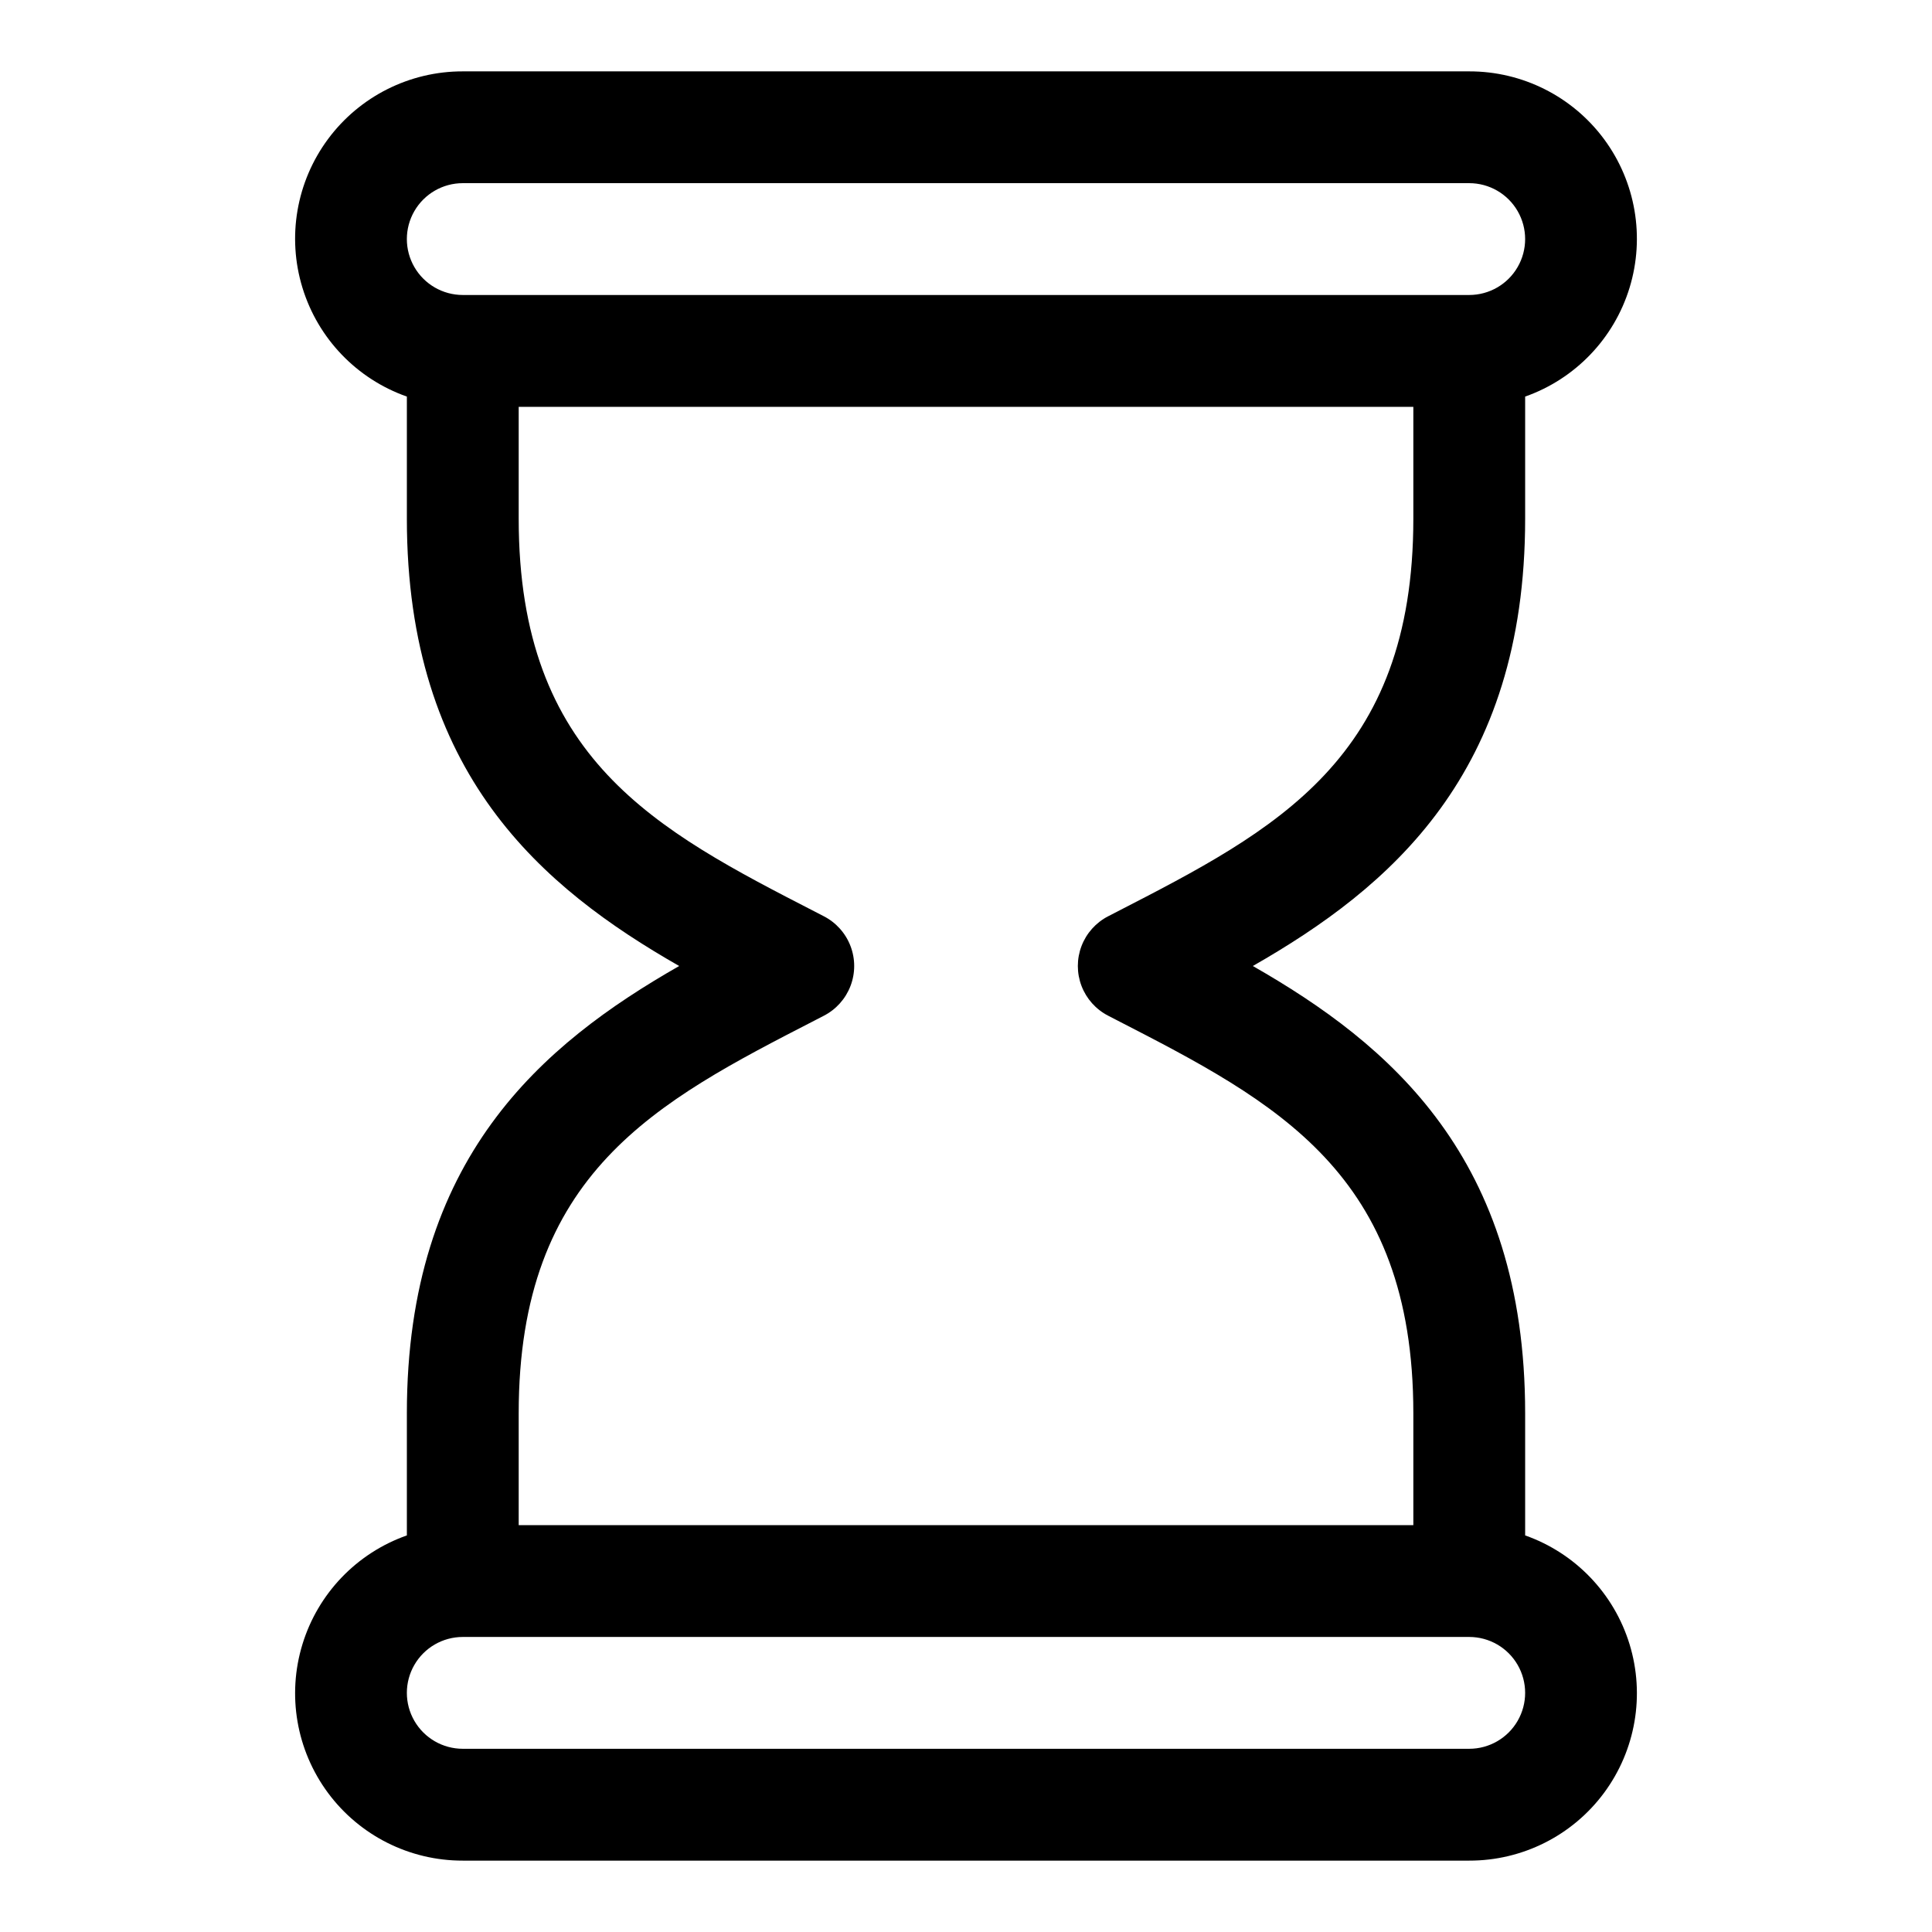
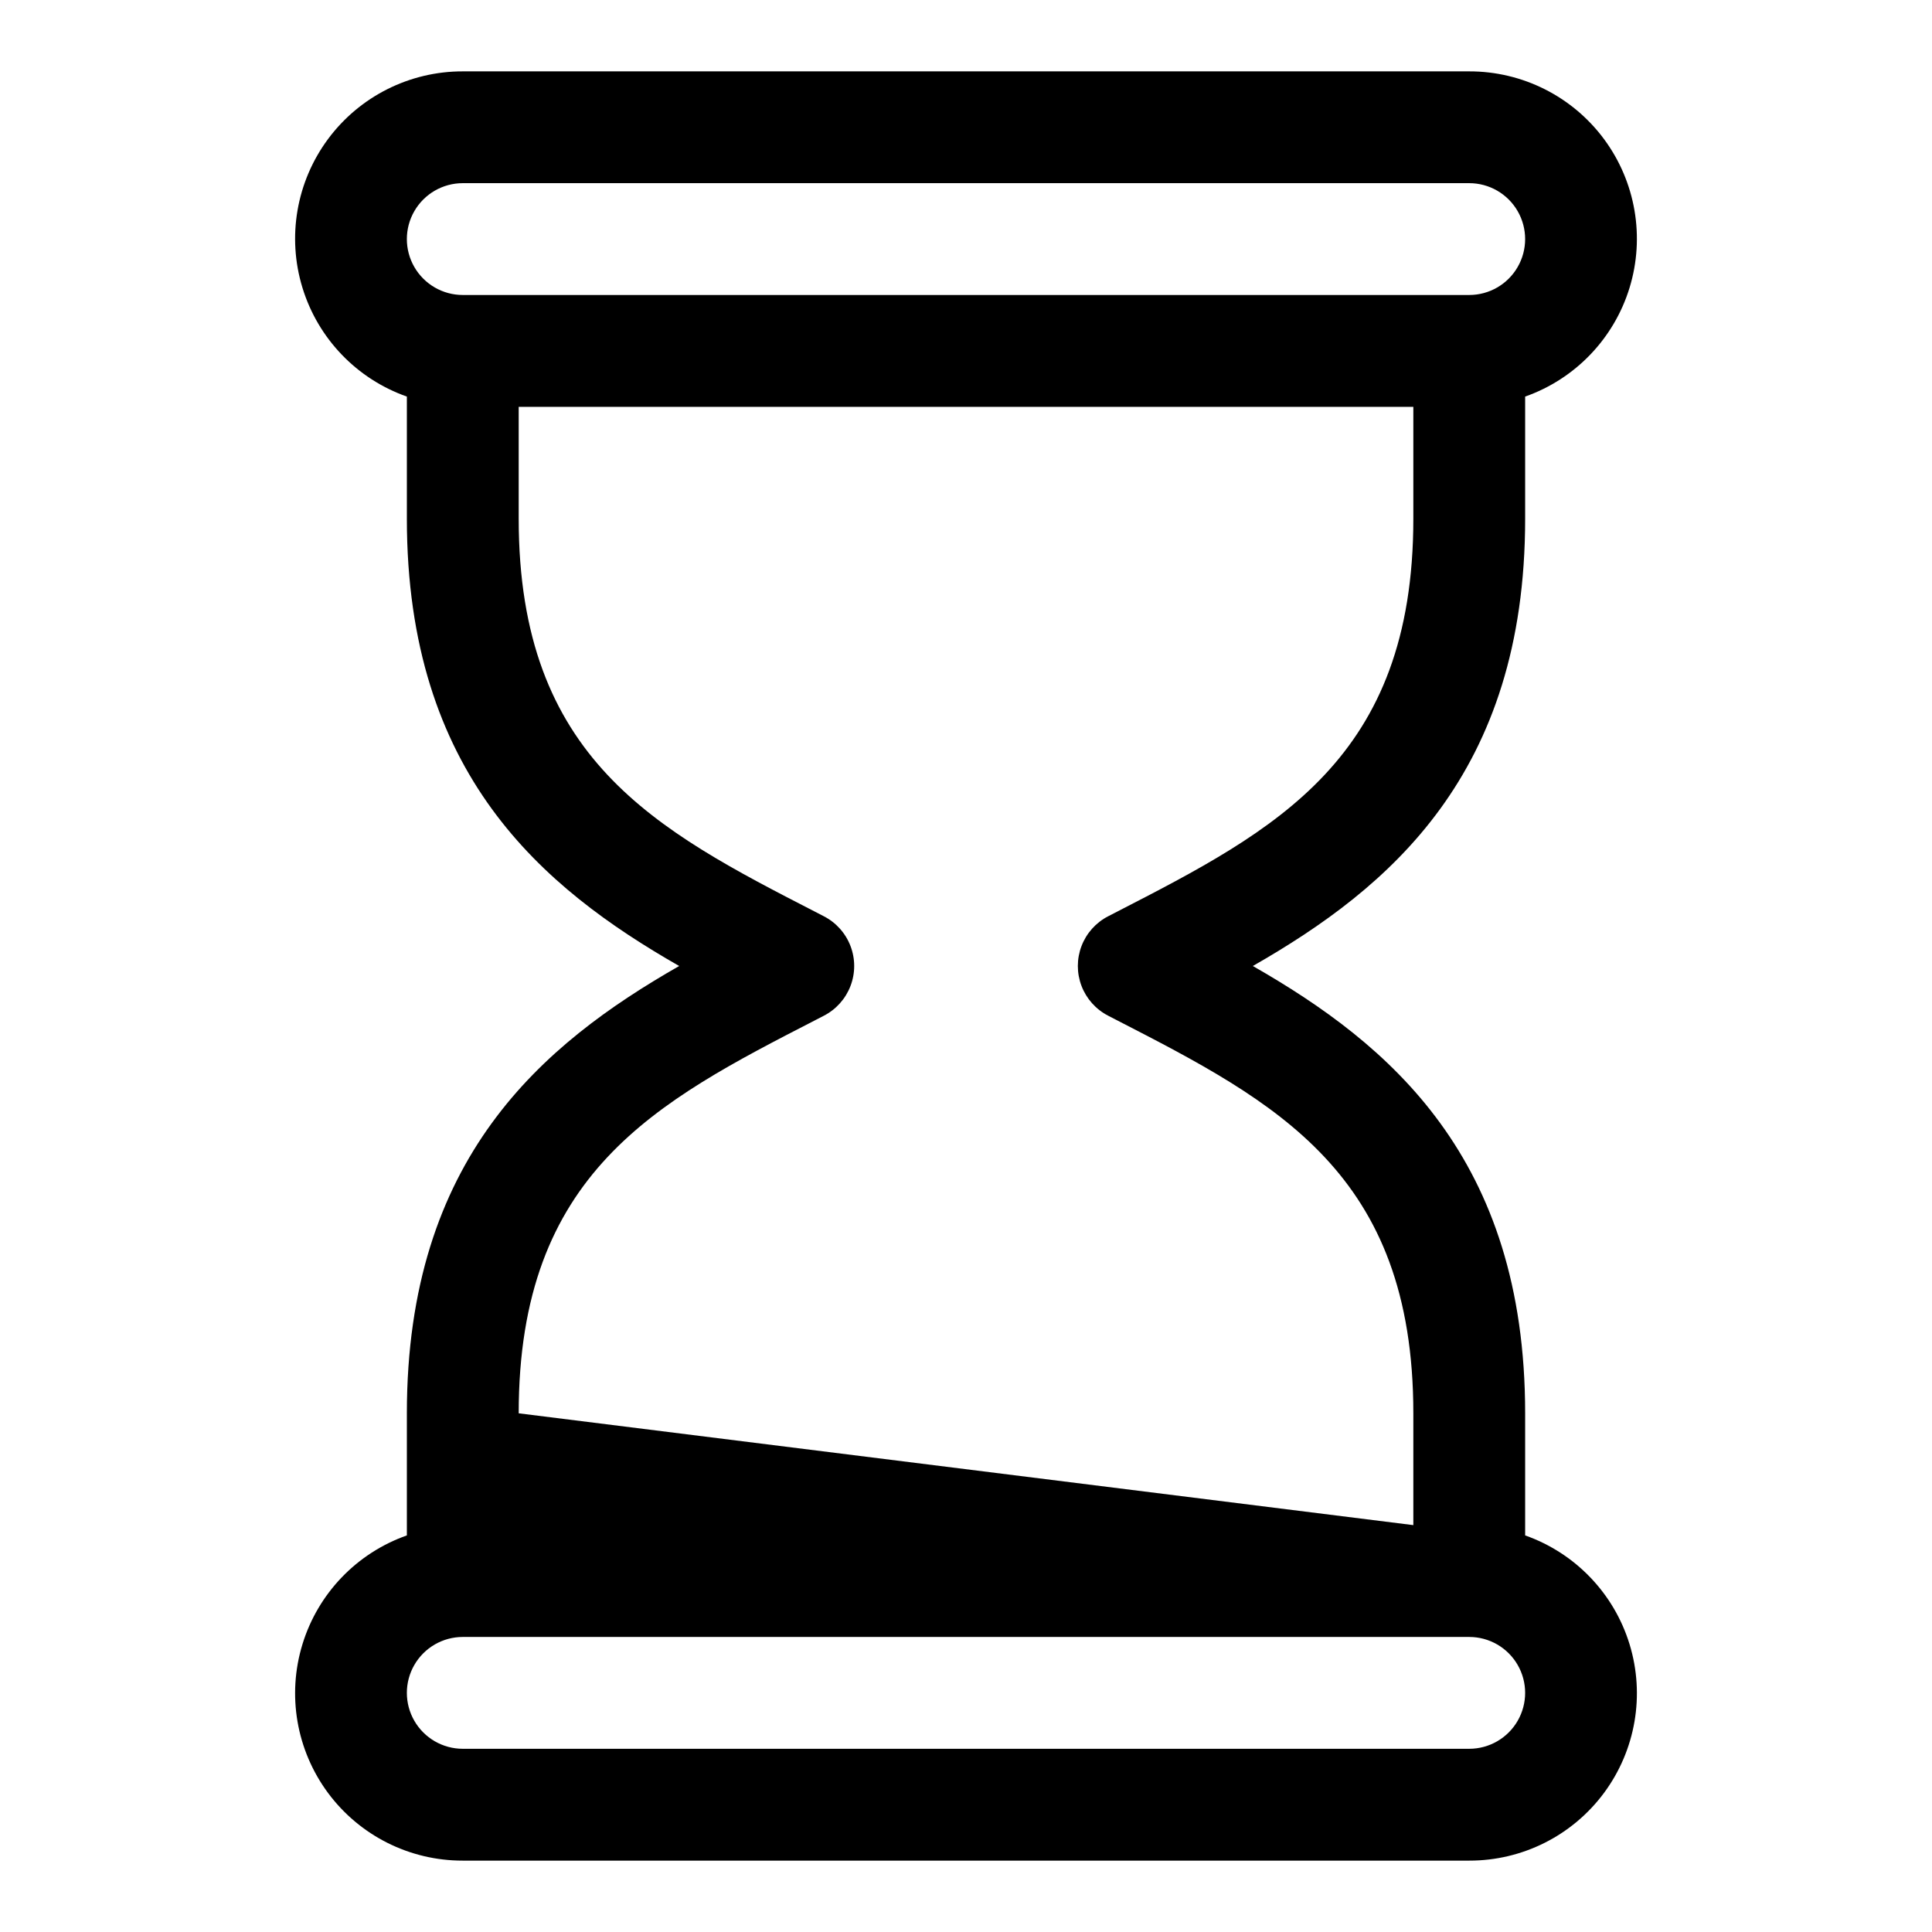
<svg xmlns="http://www.w3.org/2000/svg" fill="#000000" width="800px" height="800px" version="1.1" viewBox="144 144 512 512">
-   <path d="m548.18 550.9v-32.359c0-67.66-35.891-97.797-72.164-118.54 36.273-20.746 72.164-50.887 72.164-118.54v-32.363c13.277-4.68 23.547-15.383 27.672-28.844 4.121-13.461 1.605-28.082-6.773-39.395-8.383-11.312-21.641-17.969-35.719-17.945h-266.72c-14.078-0.023-27.332 6.633-35.715 17.945s-10.898 25.934-6.773 39.395c4.121 13.461 14.391 24.164 27.672 28.844v32.363c0 67.66 35.891 97.797 72.164 118.54-36.277 20.742-72.164 50.883-72.164 118.54v32.363-0.004c-13.281 4.68-23.551 15.383-27.672 28.844-4.125 13.465-1.609 28.082 6.773 39.395s21.637 17.973 35.715 17.945h266.72c14.078 0.027 27.336-6.633 35.719-17.945 8.379-11.312 10.895-25.93 6.773-39.395-4.125-13.461-14.395-24.164-27.672-28.844zm-281.54-358.36h266.72c5.293 0 10.188 2.824 12.832 7.41 2.648 4.586 2.648 10.234 0 14.816-2.644 4.586-7.539 7.41-12.832 7.41h-266.72c-5.293 0-10.184-2.824-12.832-7.41-2.648-4.582-2.648-10.23 0-14.816 2.648-4.586 7.539-7.41 12.832-7.41zm14.82 326c0-63.719 36.438-82.508 78.641-104.21l2.238-1.156h-0.004c3.242-1.672 5.754-4.477 7.055-7.883 1.305-3.406 1.305-7.176 0-10.582-1.301-3.406-3.812-6.211-7.055-7.883l-2.238-1.156c-42.203-21.707-78.637-40.496-78.637-104.21v-29.637h237.09v29.637c0 63.719-36.438 82.508-78.641 104.21l-2.238 1.156v-0.004c-3.242 1.672-5.754 4.477-7.055 7.883s-1.301 7.176 0 10.582 3.812 6.211 7.055 7.883l2.238 1.156c42.203 21.707 78.641 40.496 78.641 104.21v29.637h-237.09zm251.91 88.906h-266.73c-5.293 0-10.184-2.824-12.832-7.41-2.648-4.582-2.648-10.23 0-14.816 2.648-4.586 7.539-7.41 12.832-7.41h266.72c5.293 0 10.188 2.824 12.832 7.41 2.648 4.586 2.648 10.234 0 14.816-2.644 4.586-7.539 7.41-12.832 7.41z" />
+   <path d="m548.18 550.9v-32.359c0-67.66-35.891-97.797-72.164-118.54 36.273-20.746 72.164-50.887 72.164-118.54v-32.363c13.277-4.68 23.547-15.383 27.672-28.844 4.121-13.461 1.605-28.082-6.773-39.395-8.383-11.312-21.641-17.969-35.719-17.945h-266.72c-14.078-0.023-27.332 6.633-35.715 17.945s-10.898 25.934-6.773 39.395c4.121 13.461 14.391 24.164 27.672 28.844v32.363c0 67.66 35.891 97.797 72.164 118.54-36.277 20.742-72.164 50.883-72.164 118.54v32.363-0.004c-13.281 4.68-23.551 15.383-27.672 28.844-4.125 13.465-1.609 28.082 6.773 39.395s21.637 17.973 35.715 17.945h266.72c14.078 0.027 27.336-6.633 35.719-17.945 8.379-11.312 10.895-25.93 6.773-39.395-4.125-13.461-14.395-24.164-27.672-28.844zm-281.54-358.36h266.72c5.293 0 10.188 2.824 12.832 7.41 2.648 4.586 2.648 10.234 0 14.816-2.644 4.586-7.539 7.41-12.832 7.41h-266.72c-5.293 0-10.184-2.824-12.832-7.41-2.648-4.582-2.648-10.23 0-14.816 2.648-4.586 7.539-7.41 12.832-7.41zm14.82 326c0-63.719 36.438-82.508 78.641-104.21l2.238-1.156h-0.004c3.242-1.672 5.754-4.477 7.055-7.883 1.305-3.406 1.305-7.176 0-10.582-1.301-3.406-3.812-6.211-7.055-7.883l-2.238-1.156c-42.203-21.707-78.637-40.496-78.637-104.21v-29.637h237.09v29.637c0 63.719-36.438 82.508-78.641 104.21l-2.238 1.156v-0.004c-3.242 1.672-5.754 4.477-7.055 7.883s-1.301 7.176 0 10.582 3.812 6.211 7.055 7.883l2.238 1.156c42.203 21.707 78.641 40.496 78.641 104.21v29.637zm251.91 88.906h-266.73c-5.293 0-10.184-2.824-12.832-7.41-2.648-4.582-2.648-10.23 0-14.816 2.648-4.586 7.539-7.41 12.832-7.41h266.72c5.293 0 10.188 2.824 12.832 7.41 2.648 4.586 2.648 10.234 0 14.816-2.644 4.586-7.539 7.41-12.832 7.41z" />
</svg>